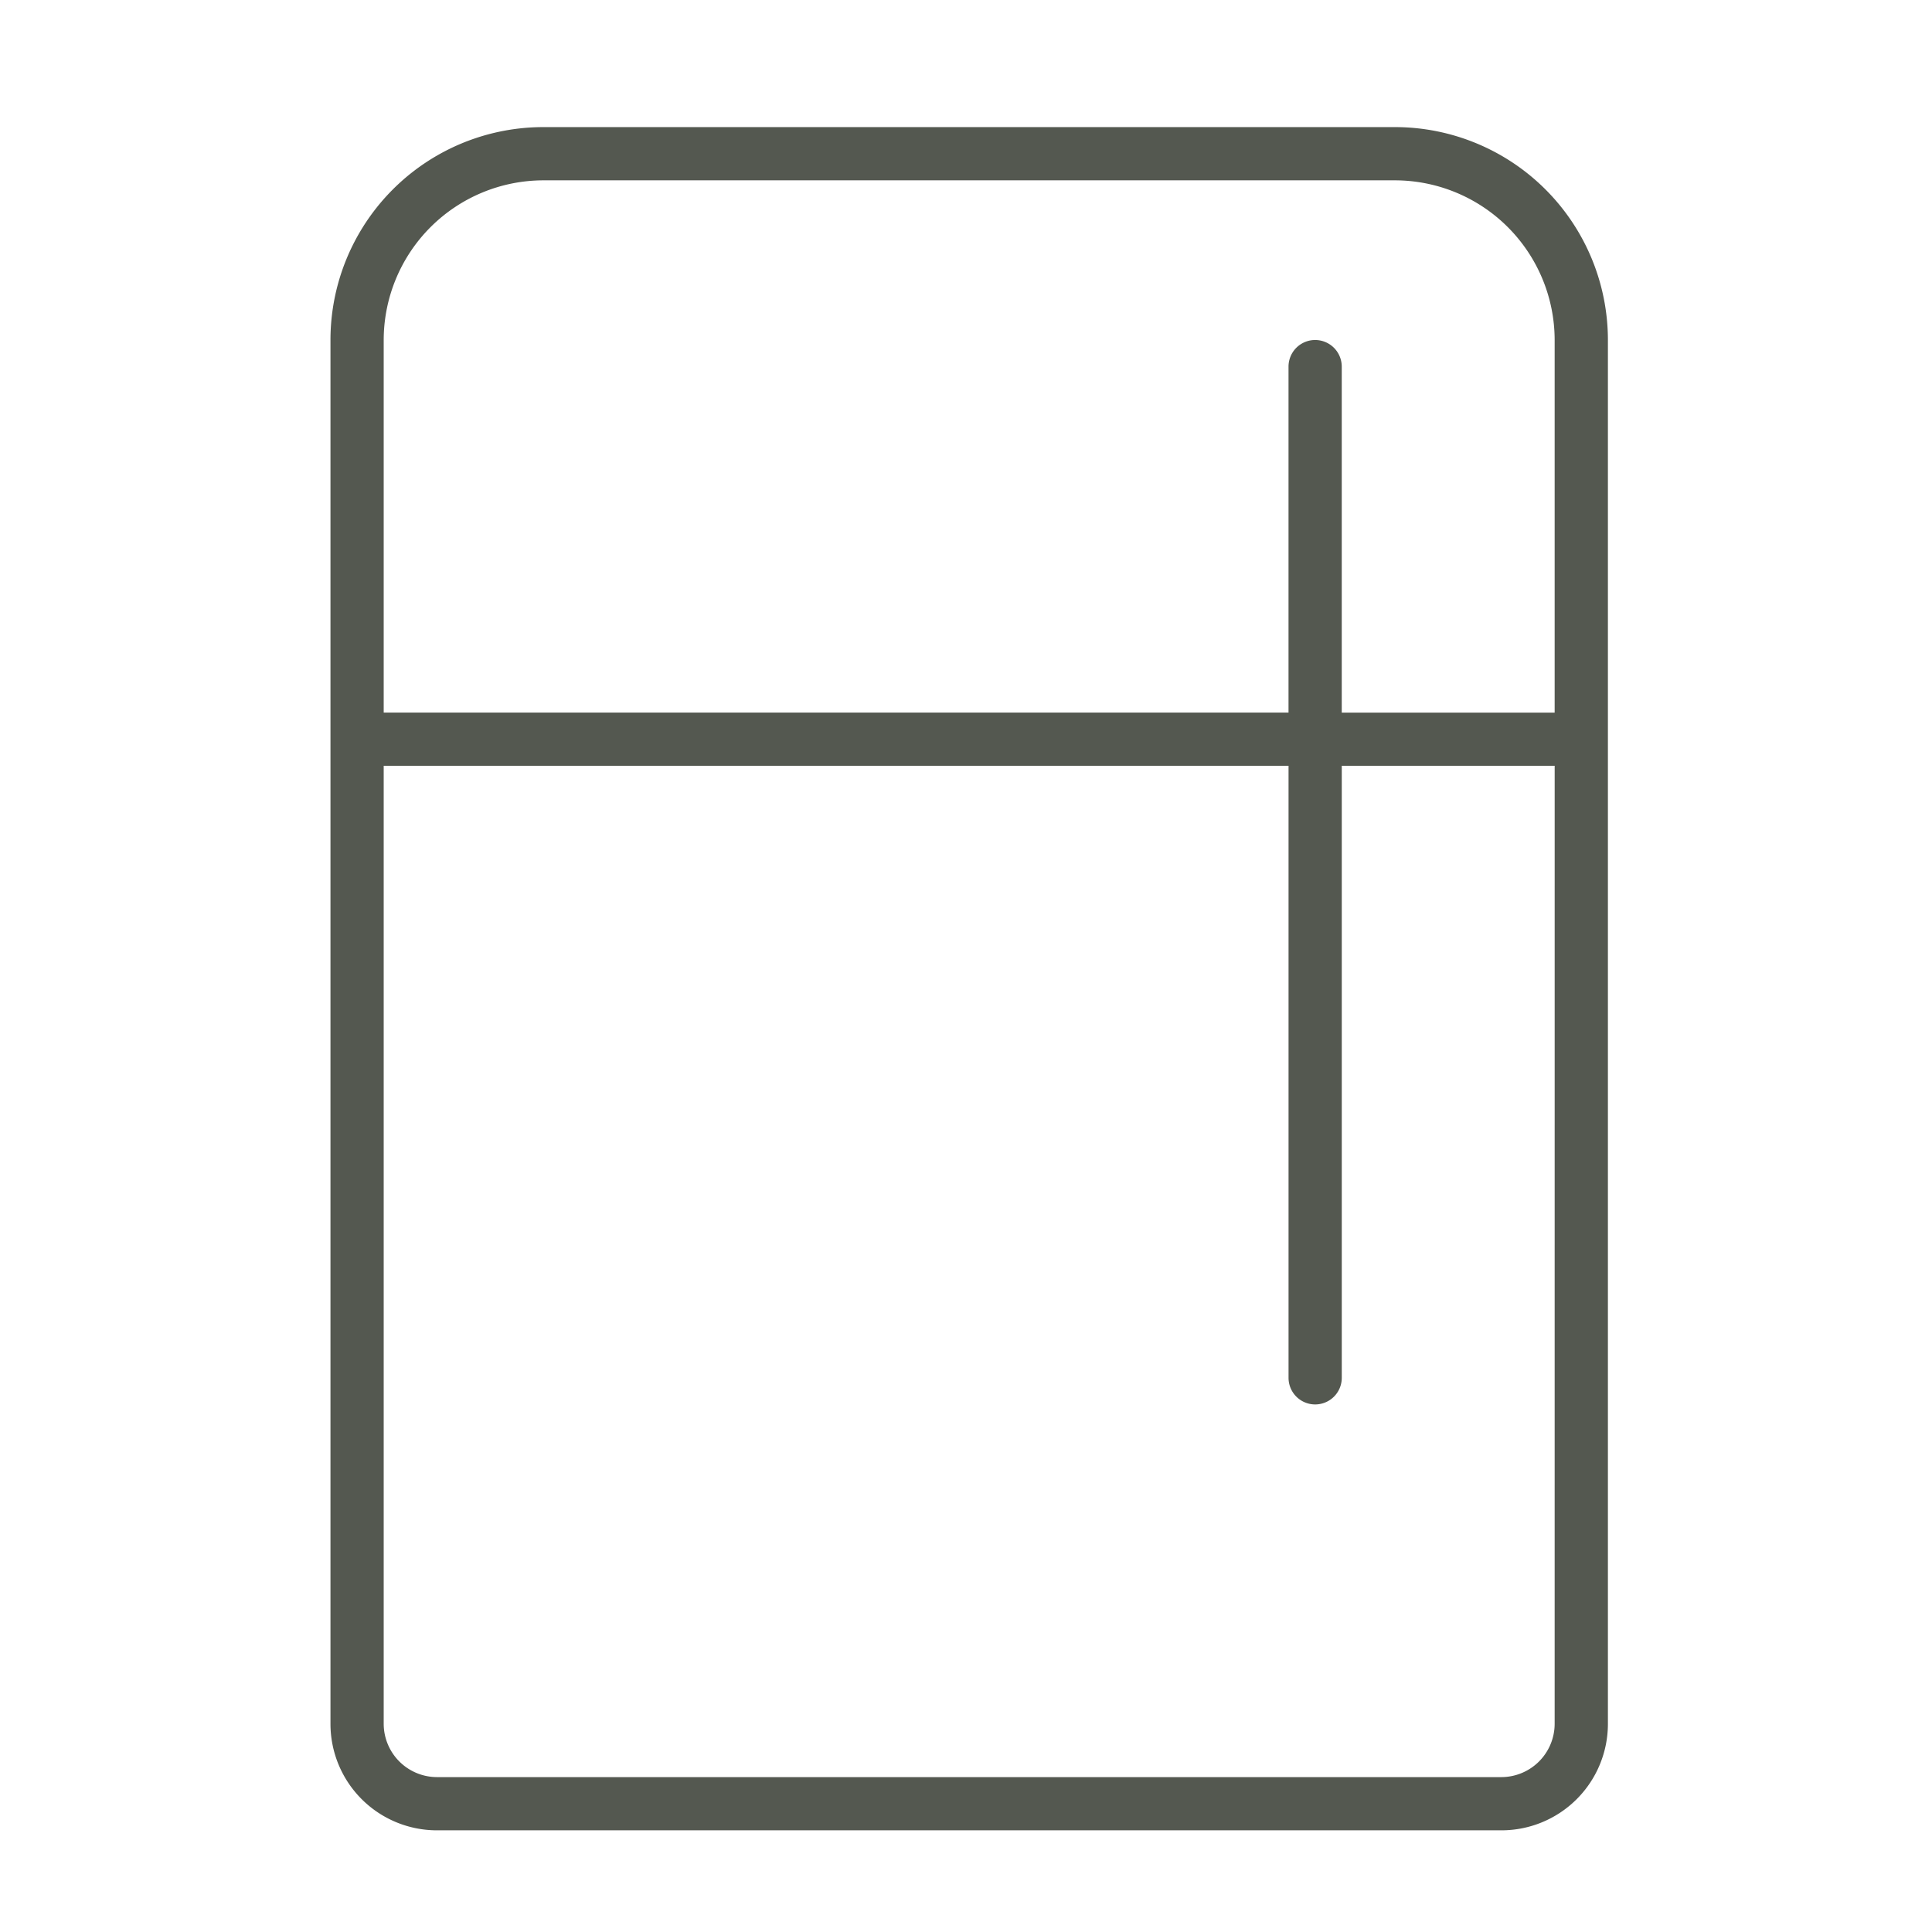
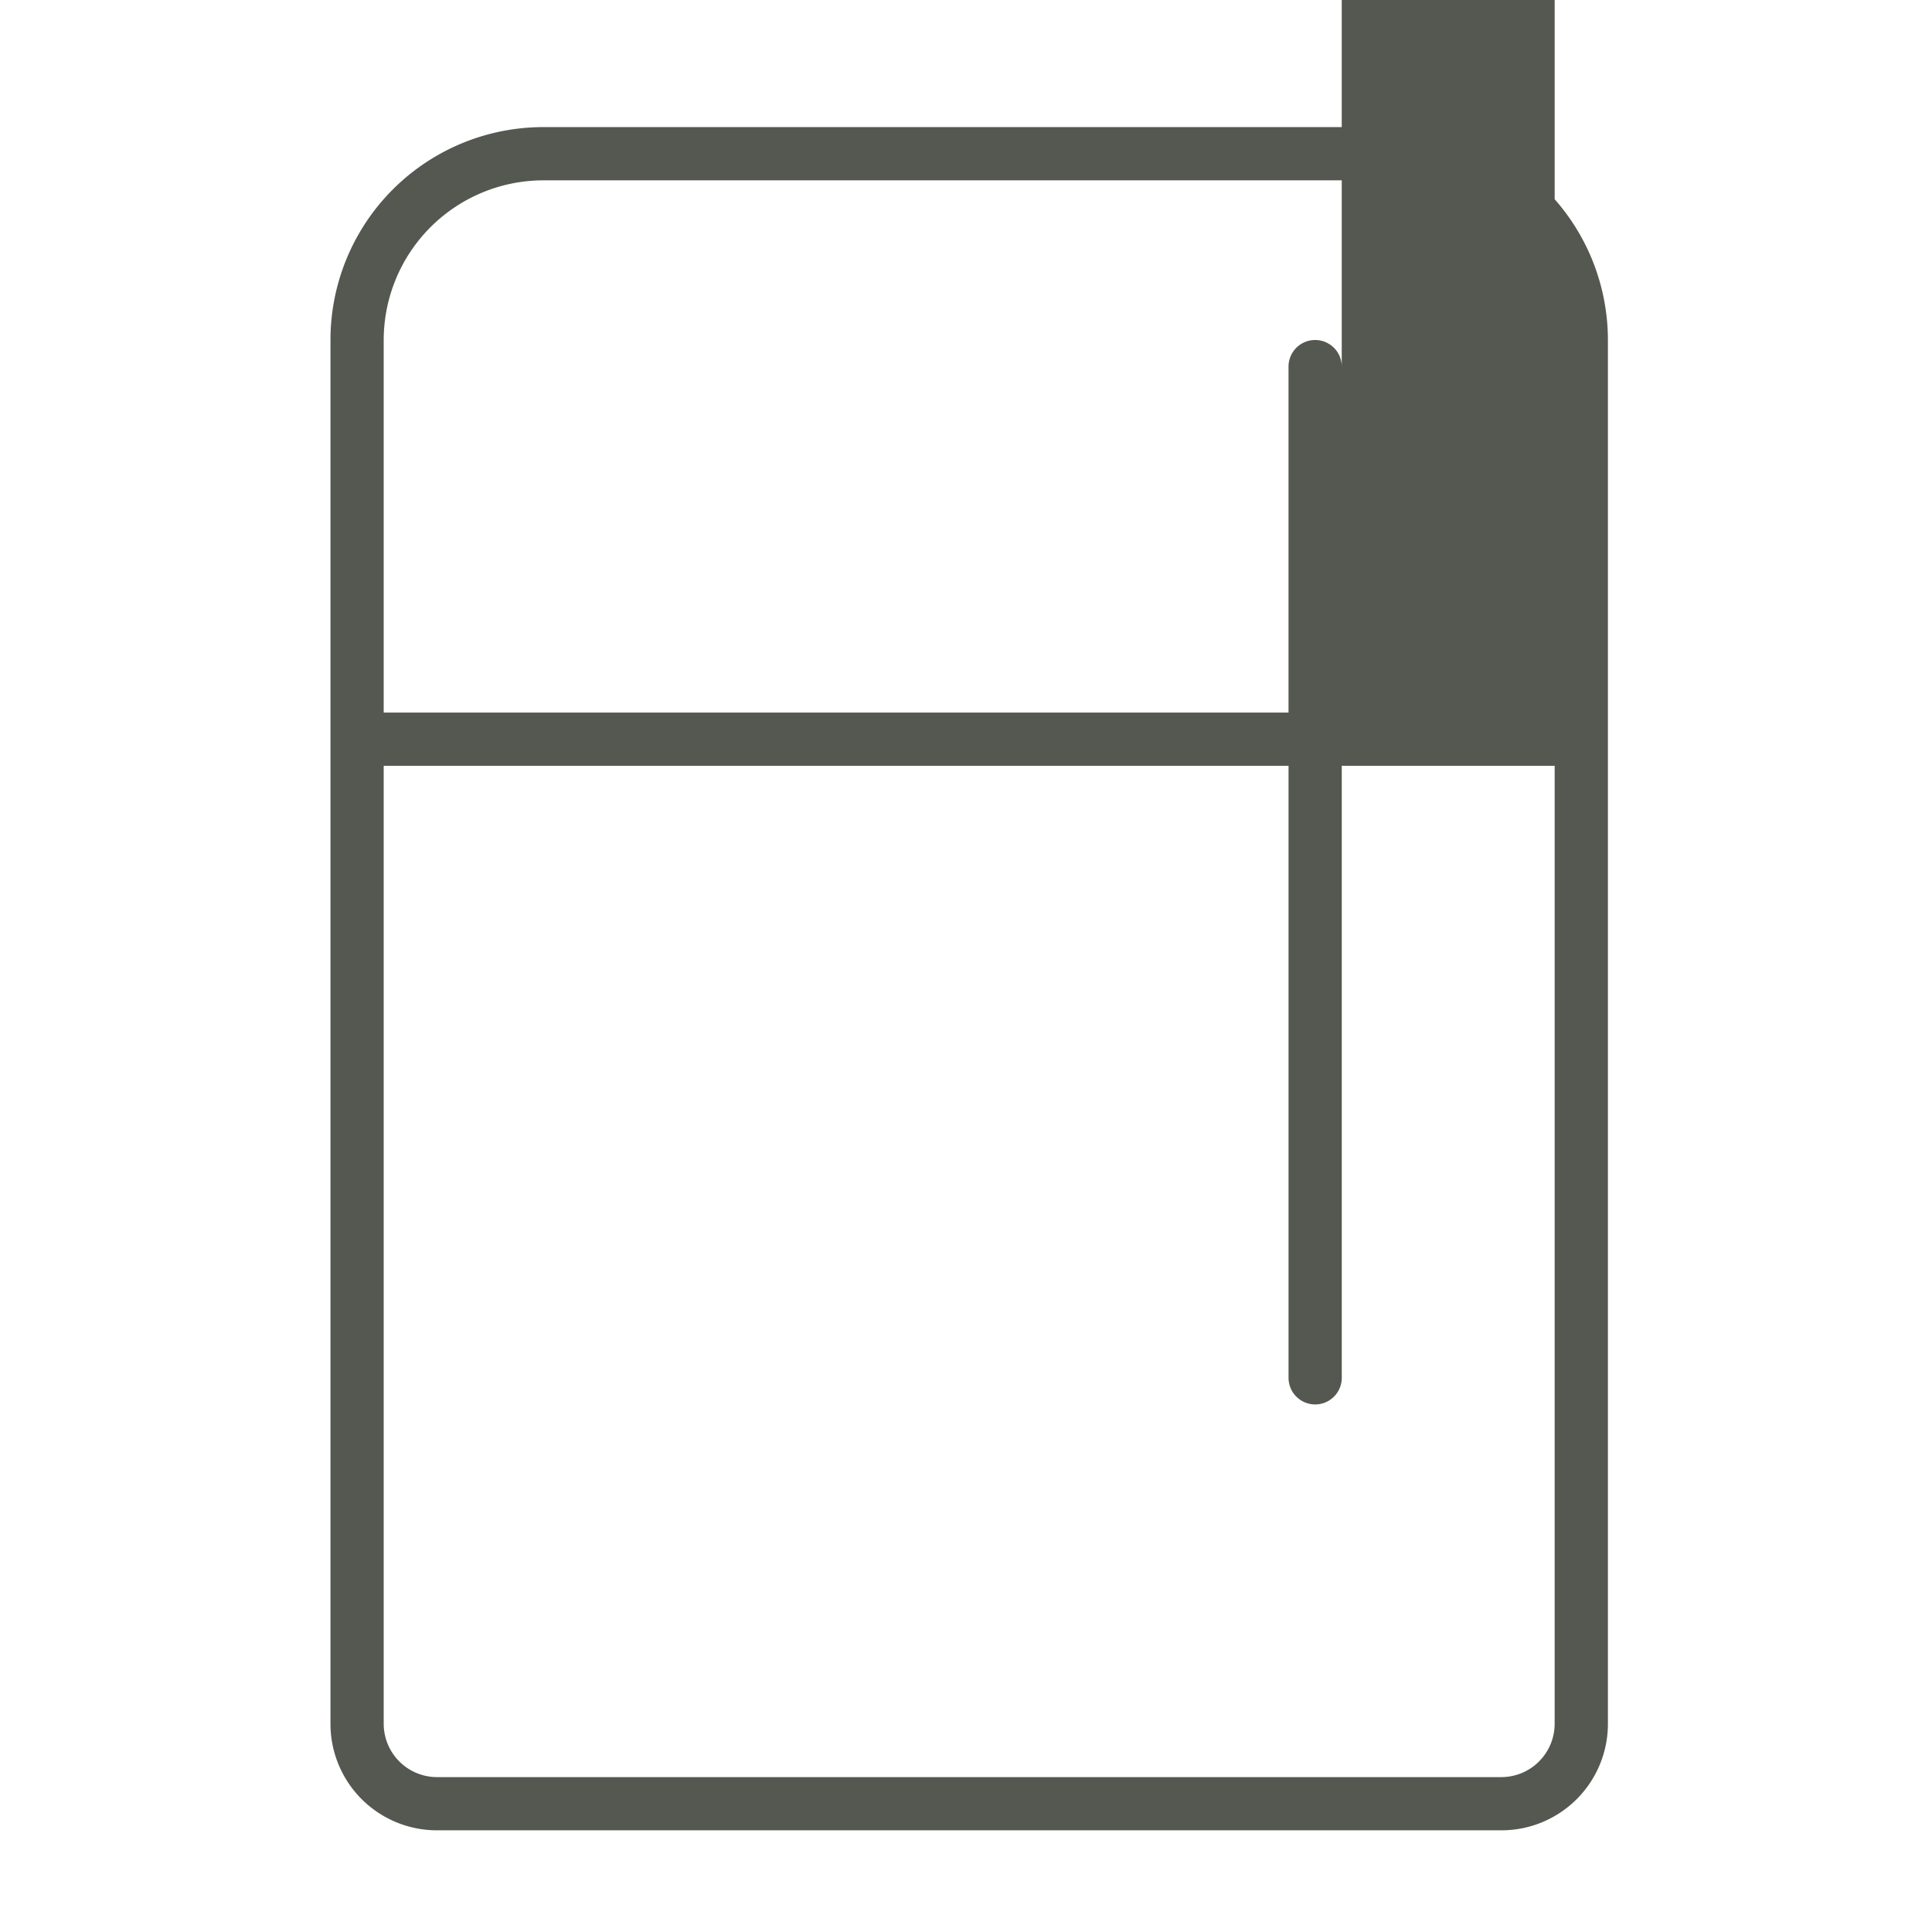
<svg xmlns="http://www.w3.org/2000/svg" width="76" height="76" viewBox="0 0 76 76">
  <defs>
    <style>.a{fill:#fff;}.b{fill:#545850;}</style>
  </defs>
  <g transform="translate(-984 -4495)">
-     <rect class="a" width="76" height="76" transform="translate(984 4495)" />
-     <path class="b" d="M41.875,0H8.375A8.374,8.374,0,0,0,0,8.375V62.813A4.188,4.188,0,0,0,4.188,67H46.063a4.188,4.188,0,0,0,4.188-4.187V8.375A8.379,8.379,0,0,0,41.875,0Zm6.281,62.813a2.1,2.1,0,0,1-2.094,2.094H4.188a2.1,2.1,0,0,1-2.094-2.094V25.125H37.688V49.2a1.047,1.047,0,0,0,2.094,0V25.125h8.375Zm0-39.781H39.781V9.422a1.047,1.047,0,0,0-2.094,0V23.031H2.094V8.375A6.288,6.288,0,0,1,8.375,2.094h33.5a6.288,6.288,0,0,1,6.281,6.281Z" transform="translate(997 4500)" />
+     <path class="b" d="M41.875,0H8.375A8.374,8.374,0,0,0,0,8.375V62.813A4.188,4.188,0,0,0,4.188,67H46.063a4.188,4.188,0,0,0,4.188-4.187V8.375A8.379,8.379,0,0,0,41.875,0Zm6.281,62.813a2.1,2.1,0,0,1-2.094,2.094H4.188a2.1,2.1,0,0,1-2.094-2.094V25.125H37.688V49.2a1.047,1.047,0,0,0,2.094,0V25.125h8.375m0-39.781H39.781V9.422a1.047,1.047,0,0,0-2.094,0V23.031H2.094V8.375A6.288,6.288,0,0,1,8.375,2.094h33.5a6.288,6.288,0,0,1,6.281,6.281Z" transform="translate(997 4500)" />
  </g>
</svg>